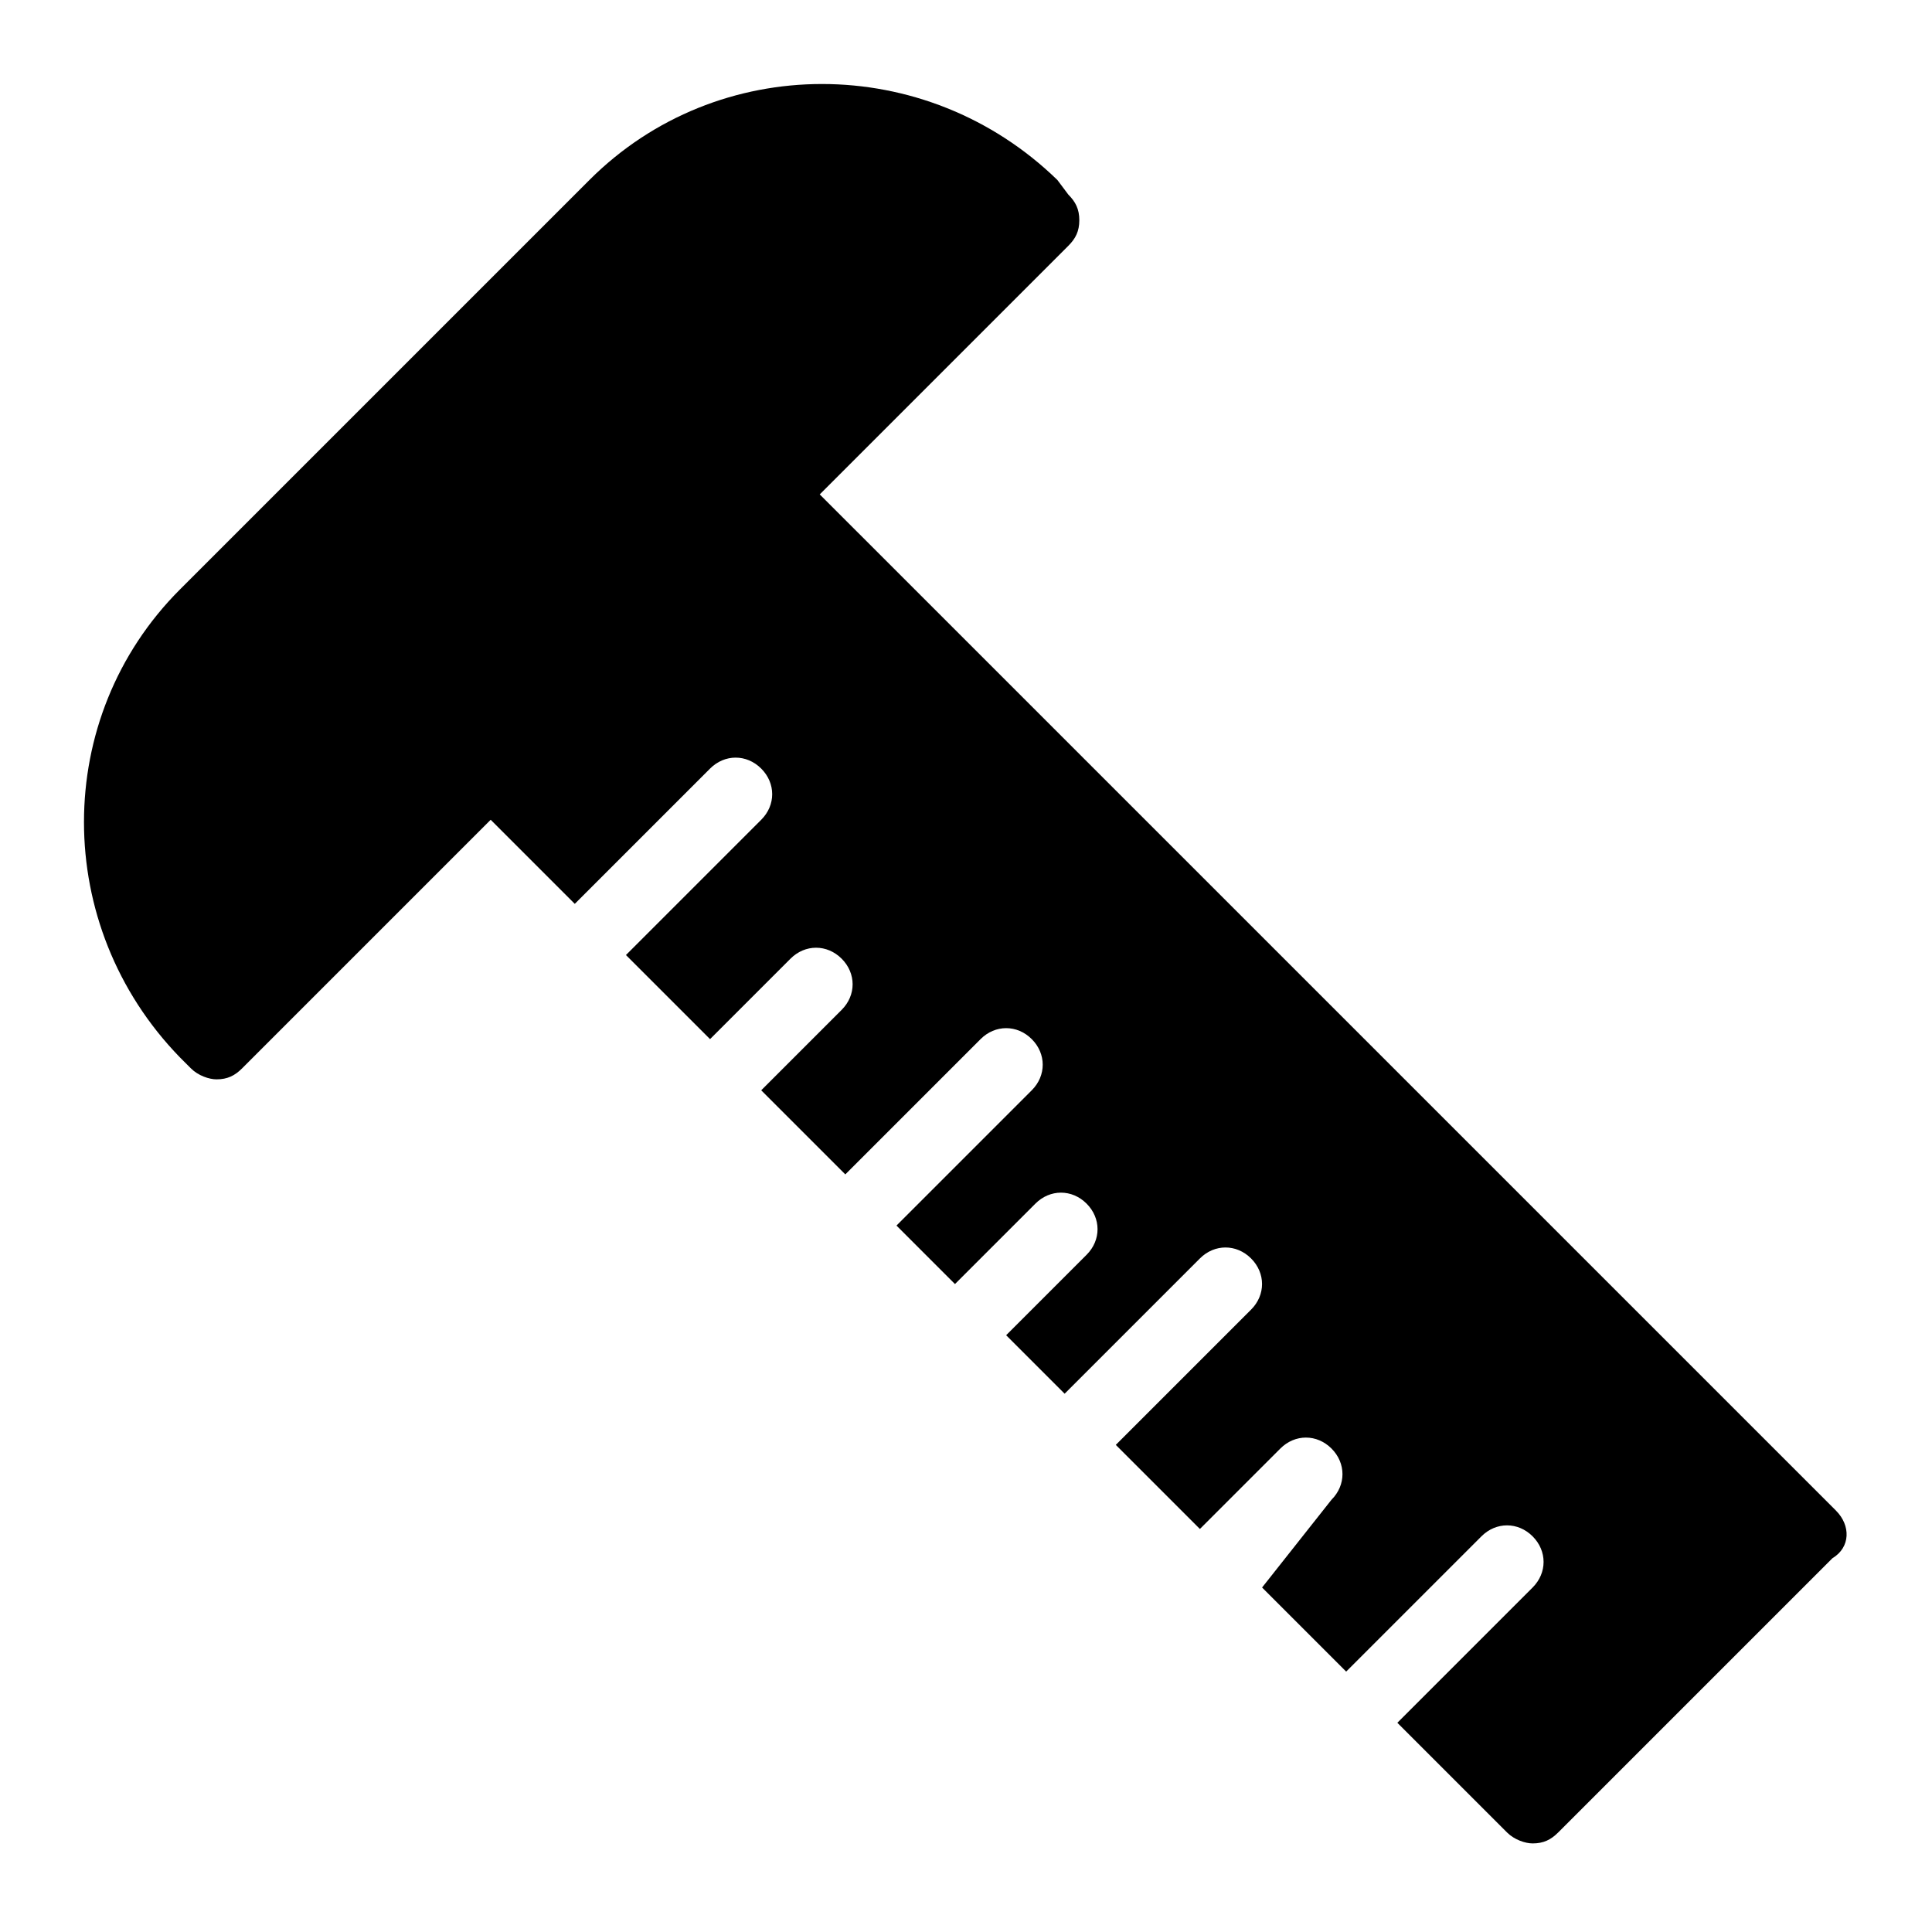
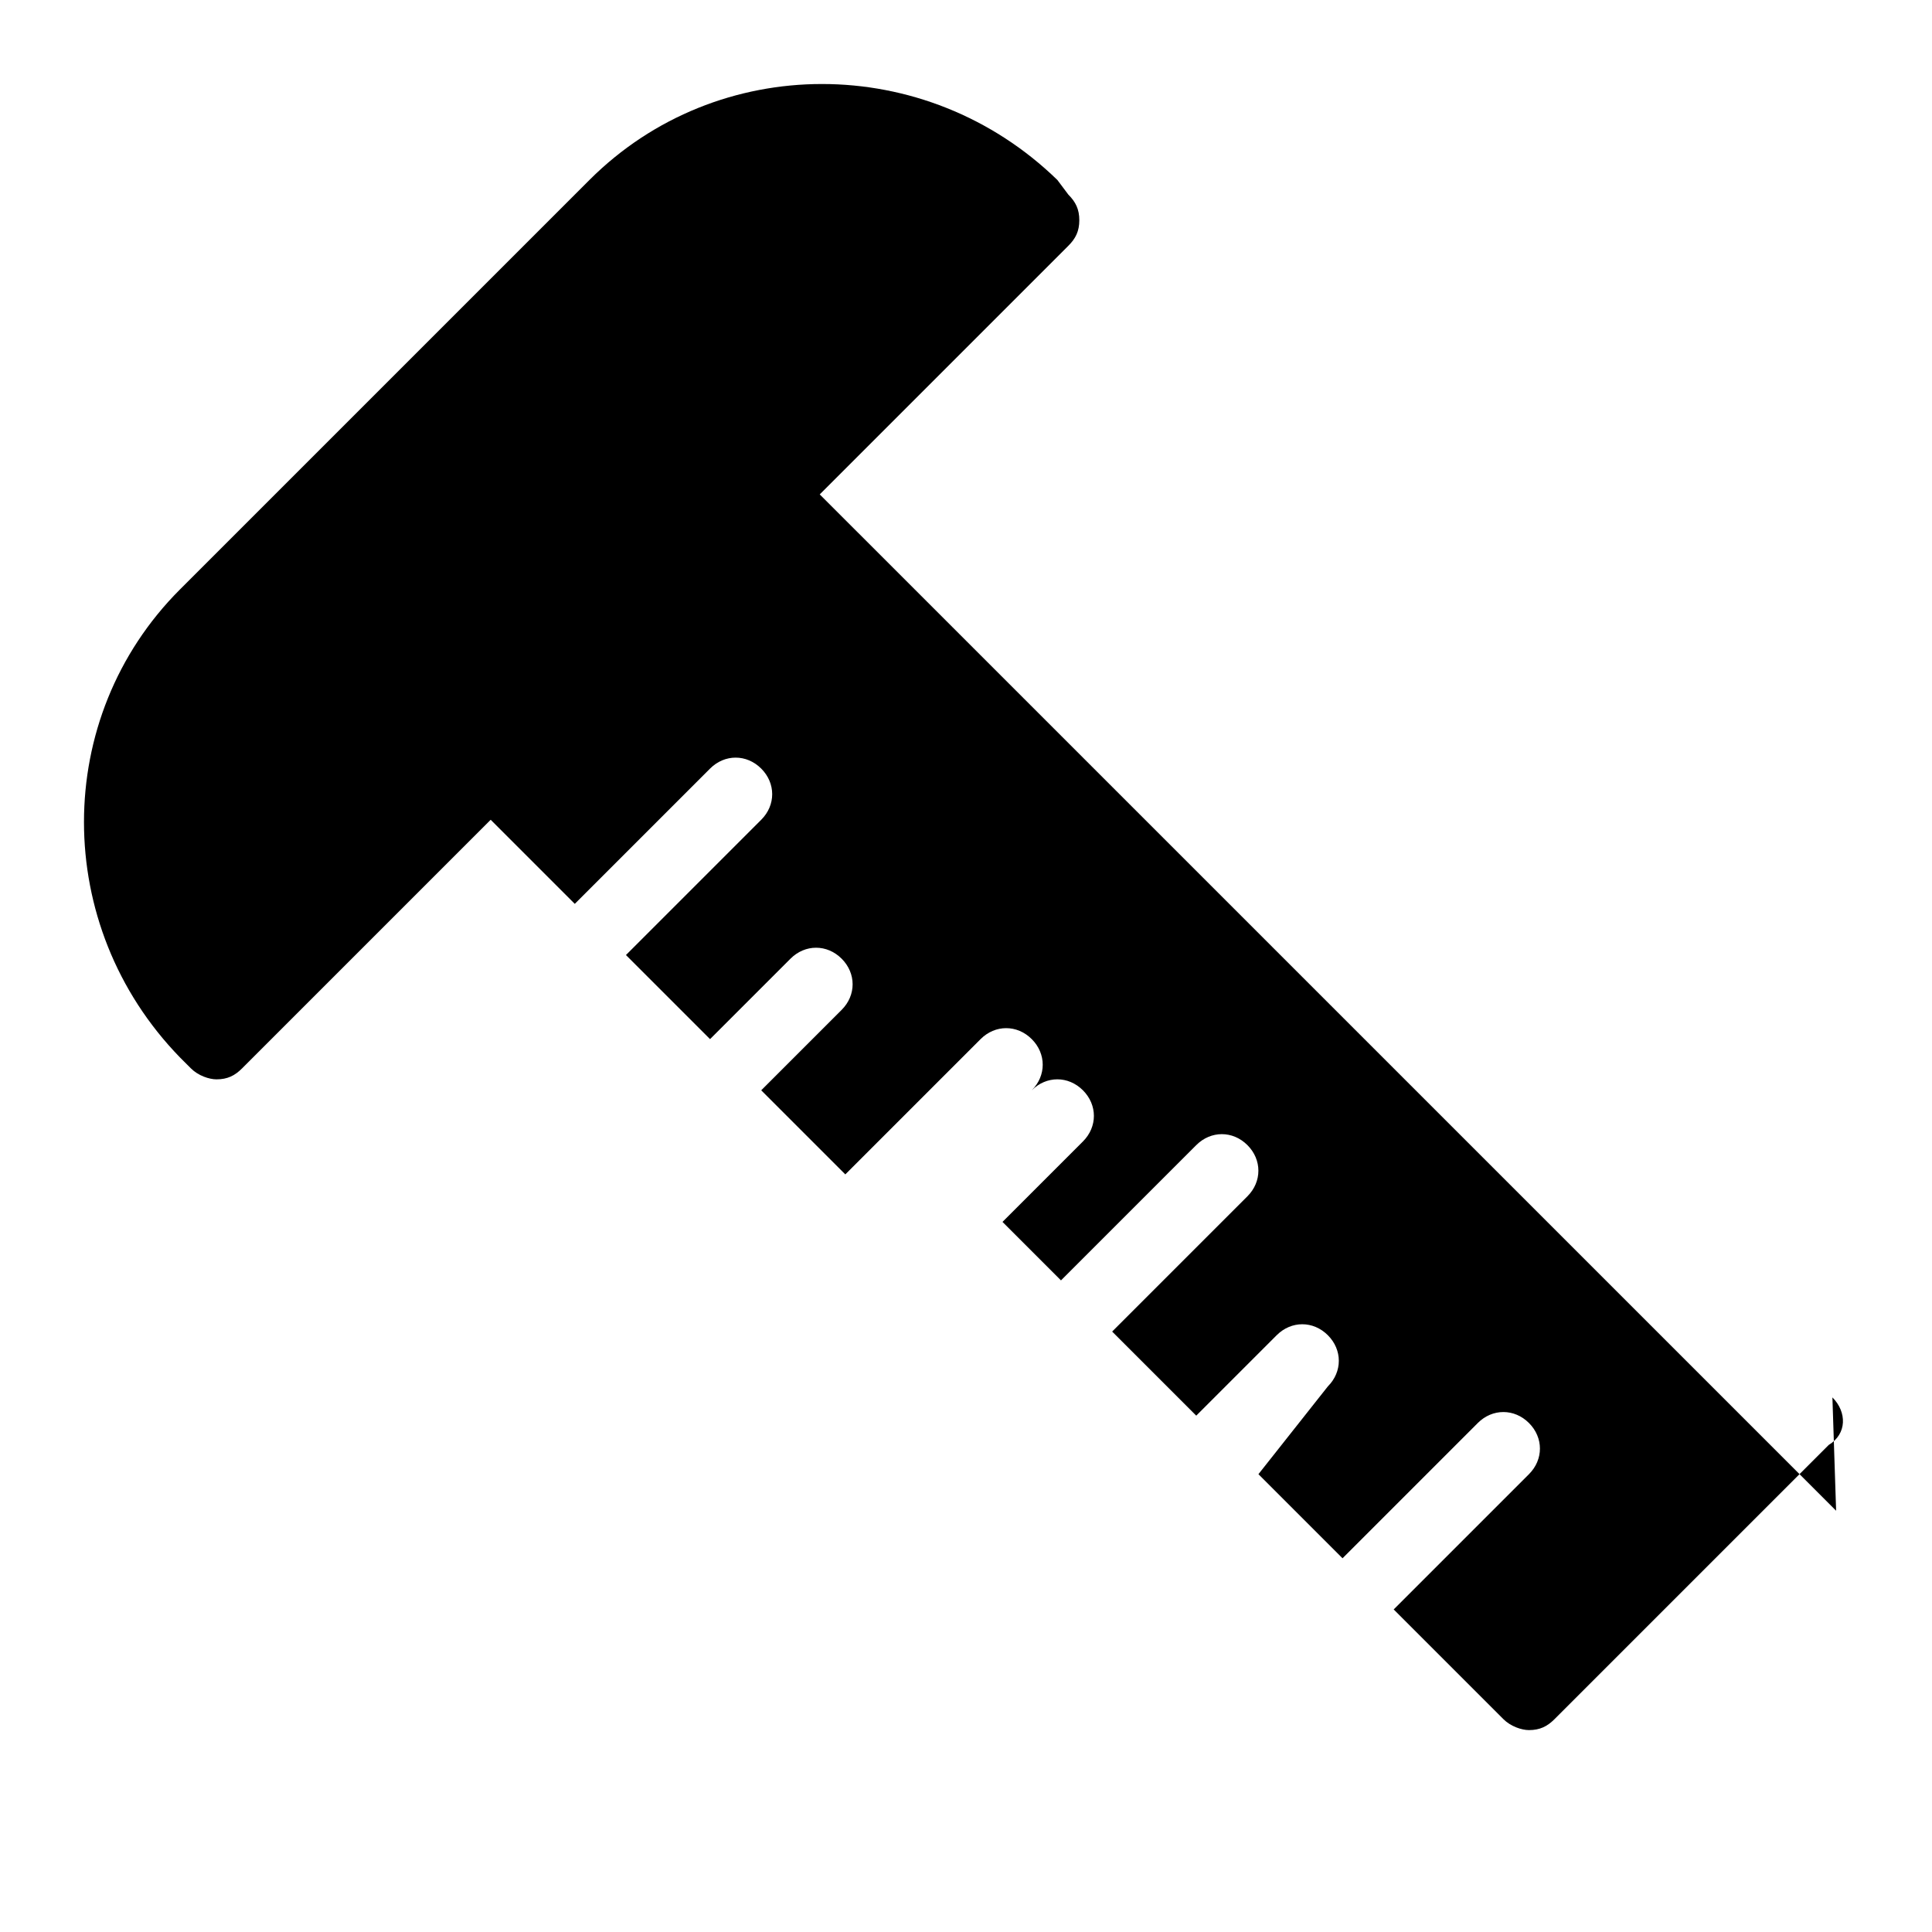
<svg xmlns="http://www.w3.org/2000/svg" fill="#000000" width="800px" height="800px" version="1.1" viewBox="144 144 512 512">
-   <path d="m630.59 544.36-269.35-269.34 65.883-65.883c1.938-1.938 2.906-3.875 2.906-6.781s-0.969-4.844-2.906-6.781l-2.906-3.875c-34.879-33.914-90.102-33.914-124.01-0.004l-108.52 108.52c-33.91 33.91-33.91 89.133 0 124.01l2.906 2.906c1.938 1.938 4.844 2.906 6.781 2.906 2.906 0 4.844-0.969 6.781-2.906l65.883-65.883 22.285 22.285 35.848-35.848c3.875-3.875 9.688-3.875 13.562 0s3.875 9.688 0 13.562l-35.848 35.848 22.285 22.285 21.316-21.316c3.875-3.875 9.688-3.875 13.562 0s3.875 9.688 0 13.562l-21.316 21.316 22.285 22.285 35.848-35.848c3.875-3.875 9.688-3.875 13.562 0s3.875 9.688 0 13.562l-35.848 35.848 15.5 15.5 21.316-21.316c3.875-3.875 9.688-3.875 13.562 0s3.875 9.688 0 13.562l-21.316 21.316 15.5 15.5 35.848-35.848c3.875-3.875 9.688-3.875 13.562 0s3.875 9.688 0 13.562l-35.848 35.848 22.285 22.285 21.316-21.316c3.875-3.875 9.688-3.875 13.562 0s3.875 9.688 0 13.562l-18.398 23.266 22.285 22.285 35.848-35.848c3.875-3.875 9.688-3.875 13.562 0s3.875 9.688 0 13.562l-35.848 35.848 29.066 29.066c1.938 1.938 4.844 2.906 6.781 2.906 2.906 0 4.844-0.969 6.781-2.906l72.664-72.664c4.848-2.91 4.848-8.723 0.973-12.598z" />
+   <path d="m630.59 544.36-269.35-269.34 65.883-65.883c1.938-1.938 2.906-3.875 2.906-6.781s-0.969-4.844-2.906-6.781l-2.906-3.875c-34.879-33.914-90.102-33.914-124.01-0.004l-108.52 108.52c-33.91 33.91-33.91 89.133 0 124.01l2.906 2.906c1.938 1.938 4.844 2.906 6.781 2.906 2.906 0 4.844-0.969 6.781-2.906l65.883-65.883 22.285 22.285 35.848-35.848c3.875-3.875 9.688-3.875 13.562 0s3.875 9.688 0 13.562l-35.848 35.848 22.285 22.285 21.316-21.316c3.875-3.875 9.688-3.875 13.562 0s3.875 9.688 0 13.562l-21.316 21.316 22.285 22.285 35.848-35.848c3.875-3.875 9.688-3.875 13.562 0s3.875 9.688 0 13.562c3.875-3.875 9.688-3.875 13.562 0s3.875 9.688 0 13.562l-21.316 21.316 15.5 15.5 35.848-35.848c3.875-3.875 9.688-3.875 13.562 0s3.875 9.688 0 13.562l-35.848 35.848 22.285 22.285 21.316-21.316c3.875-3.875 9.688-3.875 13.562 0s3.875 9.688 0 13.562l-18.398 23.266 22.285 22.285 35.848-35.848c3.875-3.875 9.688-3.875 13.562 0s3.875 9.688 0 13.562l-35.848 35.848 29.066 29.066c1.938 1.938 4.844 2.906 6.781 2.906 2.906 0 4.844-0.969 6.781-2.906l72.664-72.664c4.848-2.91 4.848-8.723 0.973-12.598z" />
</svg>